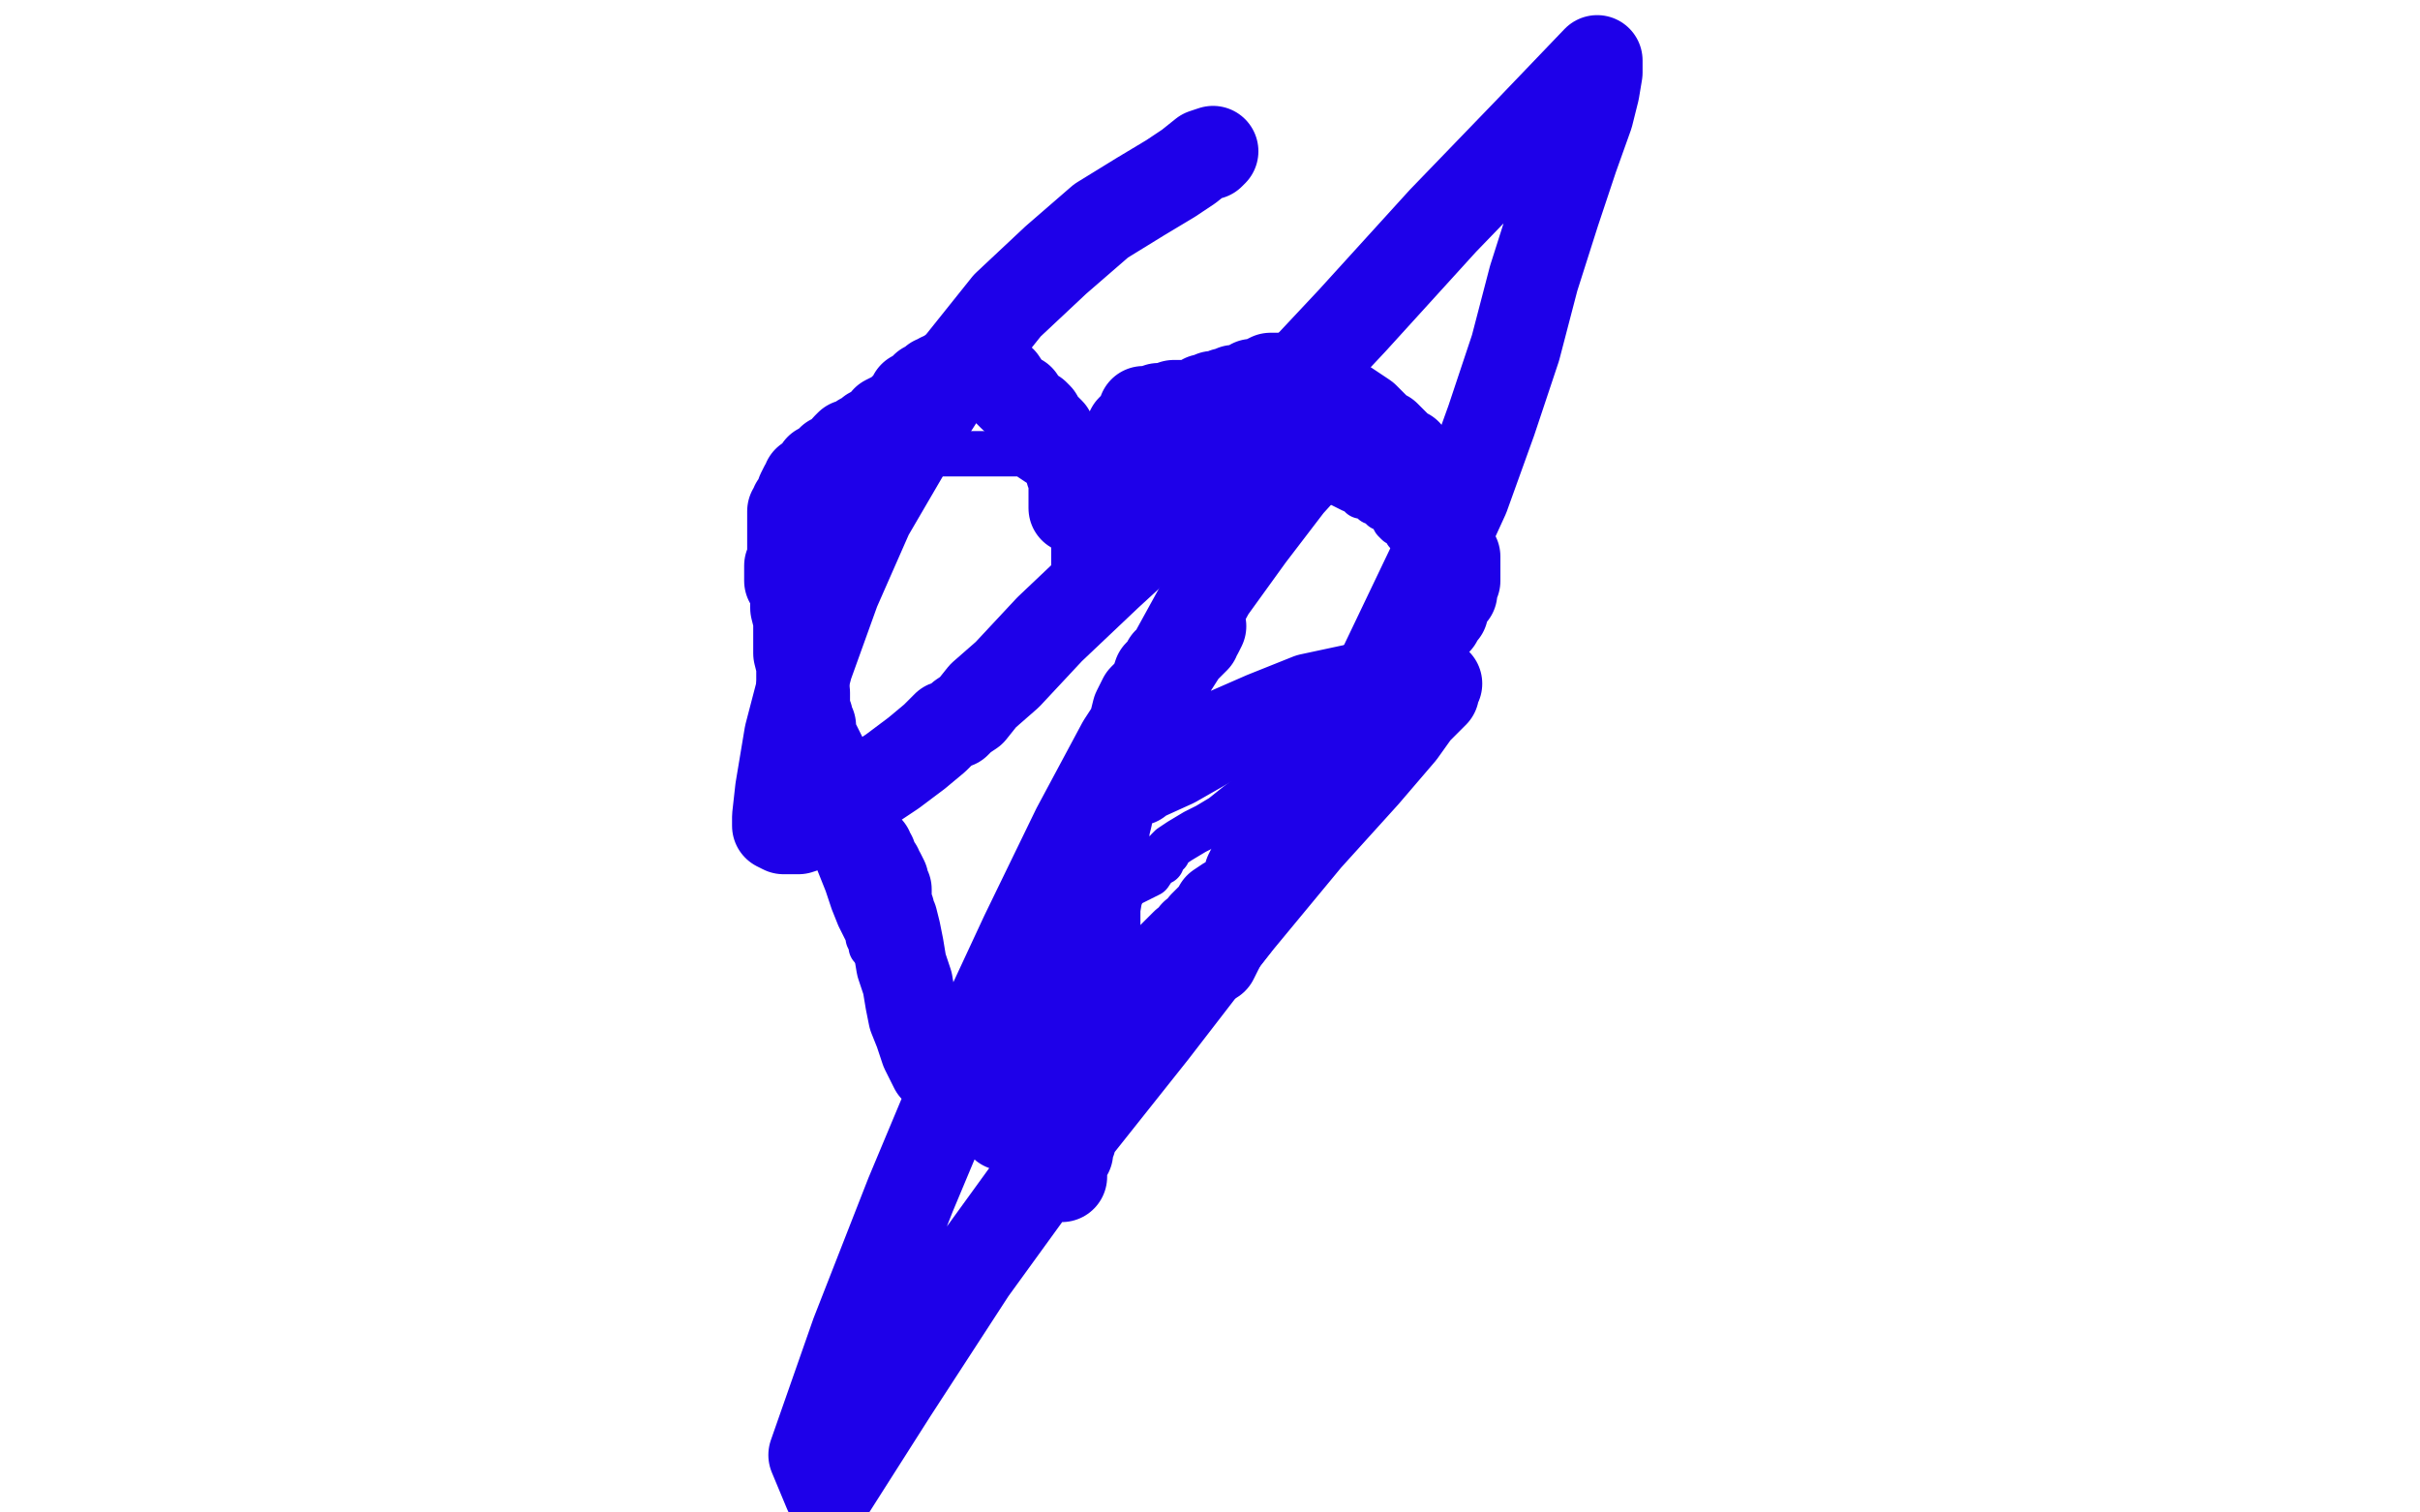
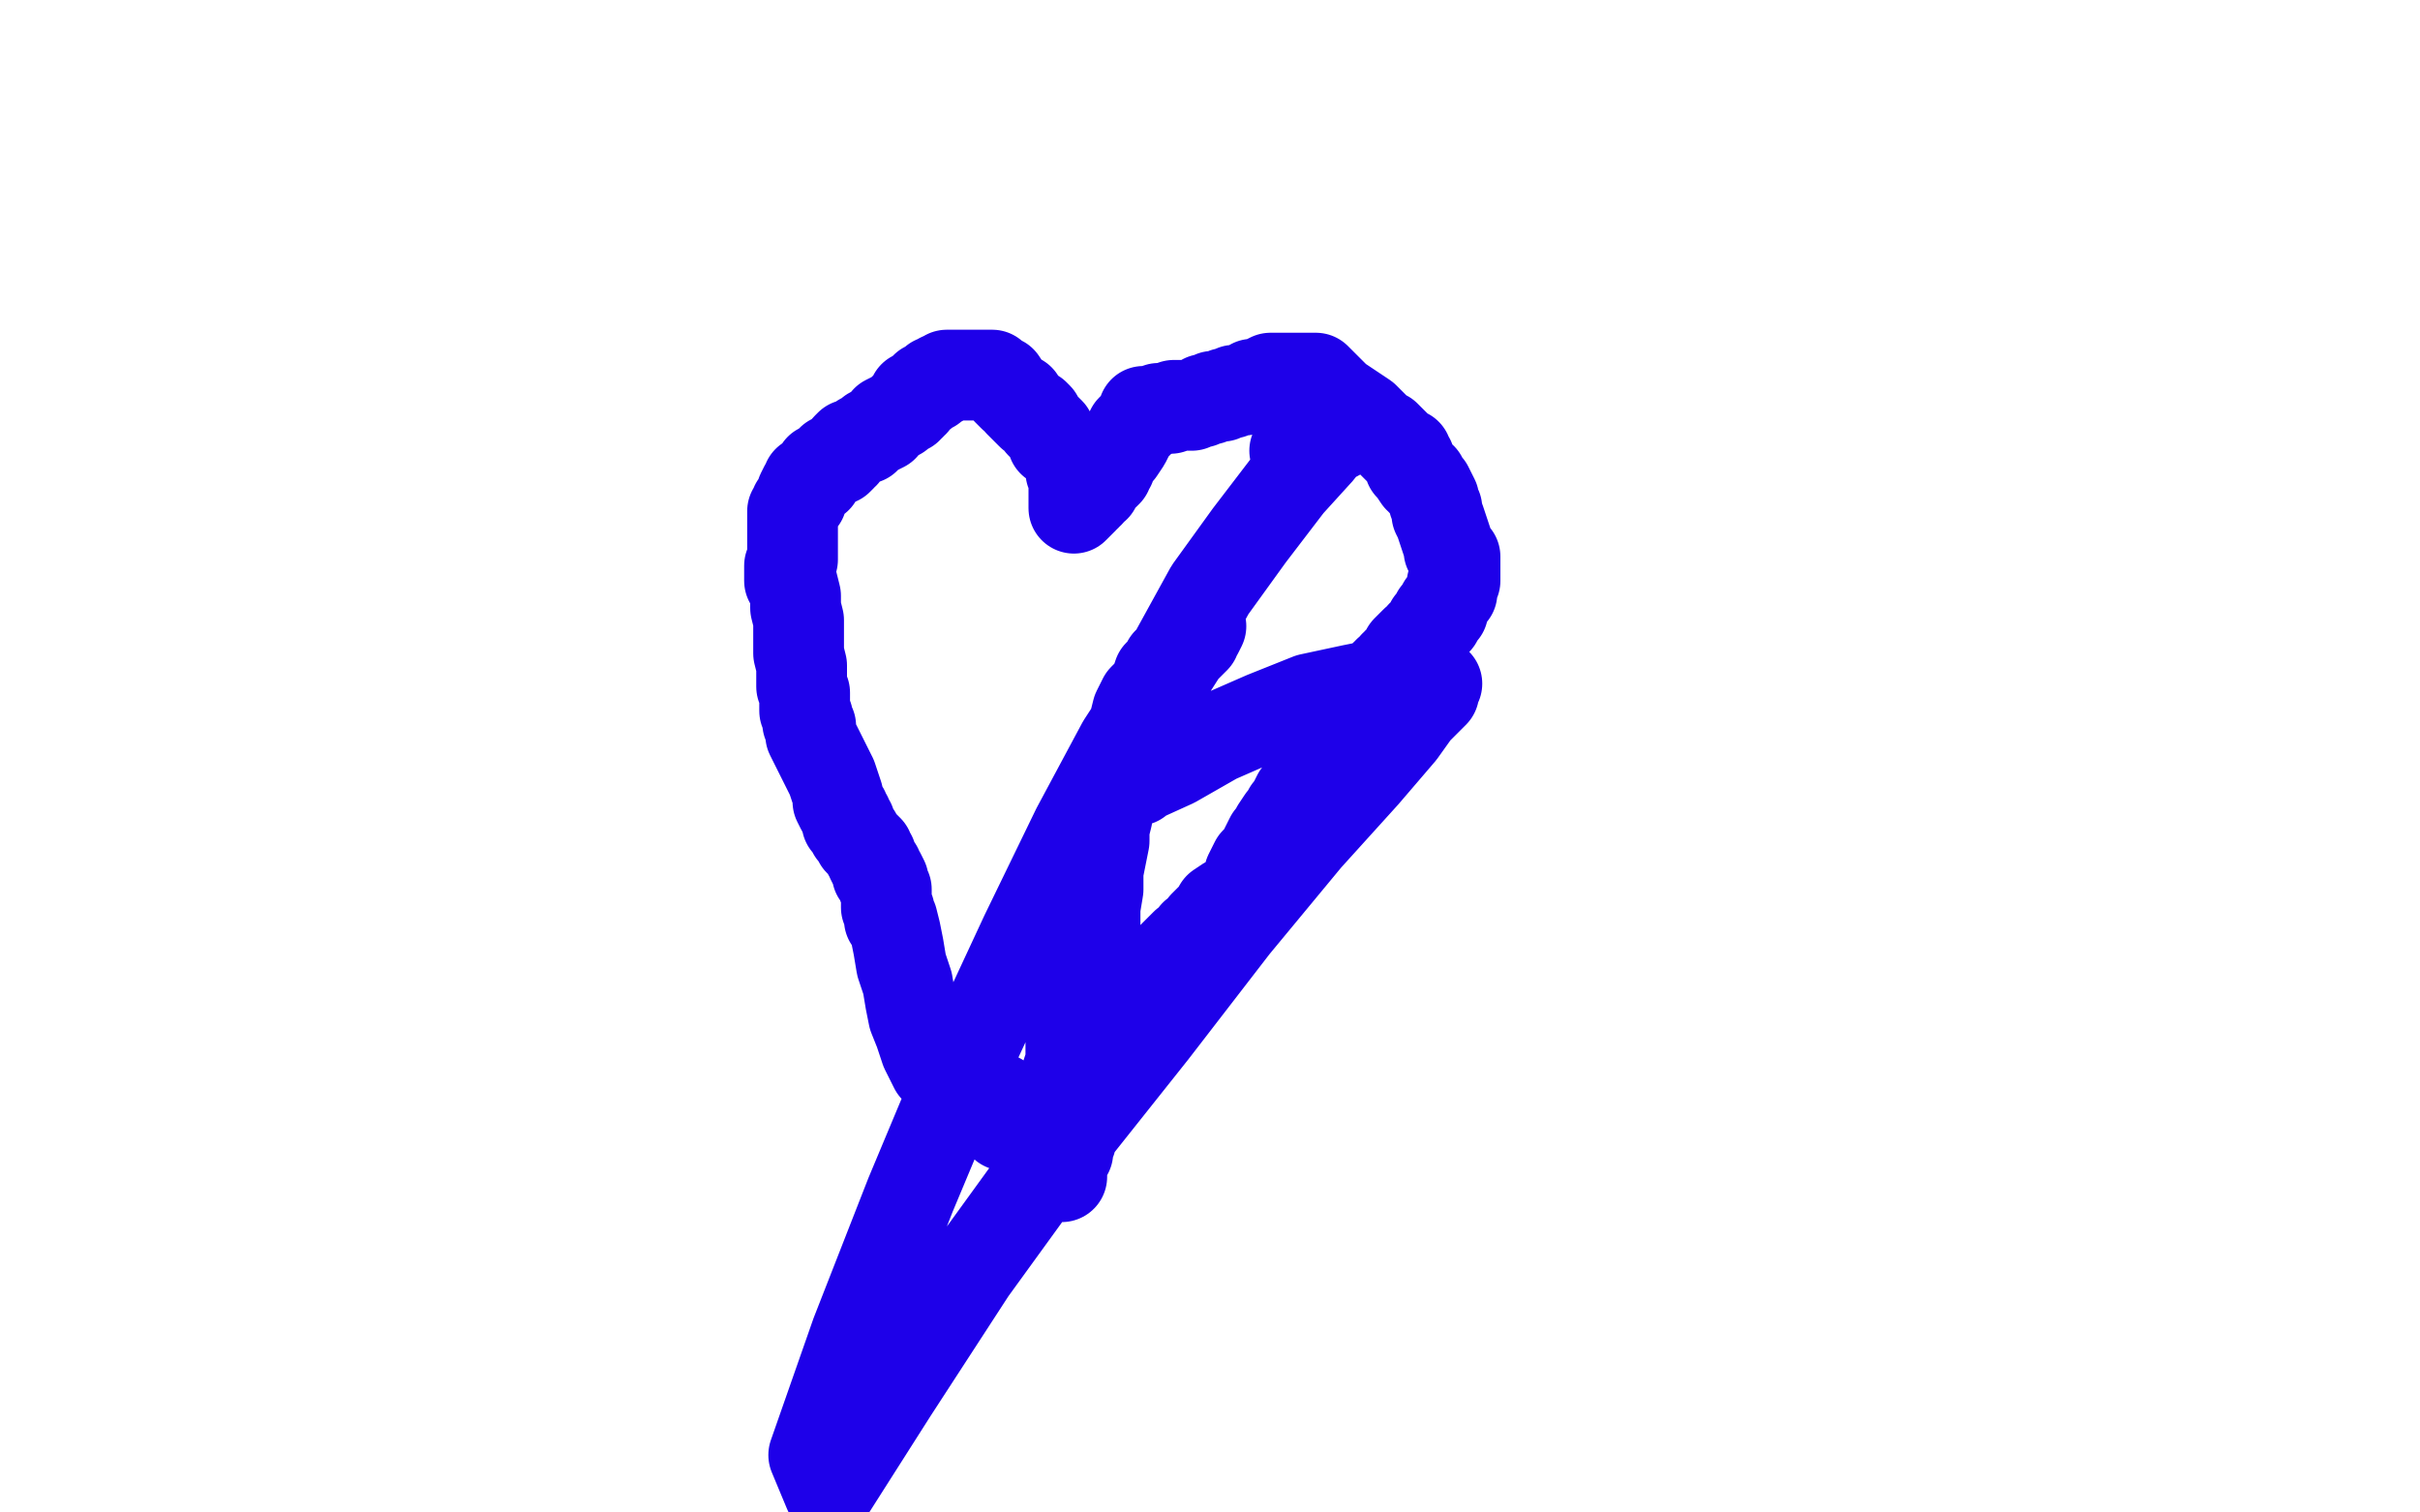
<svg xmlns="http://www.w3.org/2000/svg" width="800" height="500" version="1.1" style="stroke-antialiasing: false">
  <desc>This SVG has been created on https://colorillo.com/</desc>
-   <rect x="0" y="0" width="800" height="500" style="fill: rgb(255,255,255); stroke-width:0" />
-   <polyline points="337,367 336,367 336,367 332,367 332,367 331,367 331,367 327,365 326,365 324,365 322,364 321,363 320,363 319,363 315,352 312,348 309,343 306,339 300,331 299,327 297,324 295,321 294,320 293,319 292,318 291,316 290,315 289,313 288,313 288,312 287,310 287,309 286,307 284,303 282,298 280,292 278,287 276,282 273,277 272,274 271,272 270,270 269,269 269,268 268,267 268,266 267,265 267,264 266,262 266,261 266,260 265,259 265,258 264,256 264,255 264,254 264,253 264,252 263,251 263,249 262,249 262,248 262,247 262,246 262,245 262,244 262,243 262,241 262,239 262,237 262,235 262,233 262,230 262,228 262,225 262,223 262,220 262,217 262,215 262,213 262,212 262,211 262,210 262,209 262,208 262,207 262,206 263,204 264,203 265,201 266,199 267,197 268,194 269,192 270,190 270,189 271,187 272,185 272,184 274,182 274,181 275,181 275,179 276,177 279,174 281,171 283,168 286,165 287,163 289,161 289,160 290,160 291,159 291,158 292,157 293,156 294,156 295,156 296,155 297,155 298,154 298,153 299,153 300,152 301,151 302,151 303,151 305,150 306,150 307,150 308,150 309,150 311,150 312,150 314,150 315,150 316,150 317,150 318,150 320,150 321,150 323,150 325,150 326,150 328,150 329,150 330,150 331,150 332,150 333,150 334,150 335,150 337,150 338,150 340,151 343,153 346,154 349,157 351,158 352,159 354,160 355,161 355,162 355,165 355,166 355,168 355,170 355,173 355,176 355,178 355,179 355,181 355,182 355,183 355,184 355,185 355,186 355,187 355,188 356,188 356,187 357,186 357,185 358,184 358,183 359,183 359,182 360,181 360,180 360,179 361,178 361,177 362,176 362,175 362,174 363,173 364,173 364,172 365,172 365,171 366,171 366,170 366,169 367,169 368,168 368,167 369,166 370,165 371,165 371,164 371,163 372,163 373,162 374,162 374,161 375,161 376,161 377,160 378,159 379,159 380,158 381,158 382,158 382,157 383,157 384,157 385,156 386,156 387,155 388,155 389,154 390,154 391,154 392,154 393,154 394,154 396,154 397,154 398,154 400,154 401,154 403,154 405,154 406,154 408,154 410,154 412,155 413,155 414,155 415,155 416,155 417,155 418,155 420,155 421,155 423,155 424,155 426,155 428,155 429,156 430,156 431,157 432,157 433,157 435,157 436,157 438,157 440,159 443,160 445,161 447,162 448,162 450,164 451,164 452,164 454,165 454,166 456,166 456,167 457,167 457,168 458,168 459,169 460,170 461,172 462,173 463,173 464,174 465,174 465,176 467,177 468,178 468,179 469,180 470,181 470,182 471,182 471,184 471,185 471,186 471,187 471,188 471,189 471,191 472,192 472,193 472,195 472,197 472,199 472,201 472,202 472,203 472,206 472,207 472,209 471,211 471,212 471,213 471,214 470,215 469,216 468,217 467,218 466,220 465,221 464,223 463,223 461,225 460,226 459,227 458,228 456,229 454,231 451,234 447,238 444,241 439,244 434,248 430,251 425,254 422,257 417,260 413,263 409,266 404,270 399,273 395,275 390,278 387,280 386,281 386,282 385,282 384,283 384,284 384,285 382,286 380,289 378,290 376,291 374,292 372,293 371,295 369,296 368,298 367,298 365,299 364,300 363,301 363,304 362,305 361,306 361,307 360,307 360,309 359,309 358,310 357,311 356,312 355,314 355,315 355,316 354,316 354,318 353,319 352,321 352,322 352,323 351,324 350,325 350,326 349,327 349,328 349,329 348,330 347,331 346,333 345,333 345,334 344,335 344,337 343,337 343,338 342,339 341,340 341,341 341,342 340,343 337,345 337,346 335,348 335,349 334,350 334,351 333,353 332,354 331,356 331,357 330,359 329,360" style="fill: none; stroke: #1e00e9; stroke-width: 15; stroke-linejoin: round; stroke-linecap: round; stroke-antialiasing: false; stroke-antialias: 0; opacity: 1.0" />
  <polyline points="337,371 337,372 337,372 336,372 336,372 335,372 334,372 332,372 332,371 332,369 332,368 332,366 332,365 331,364 330,364 330,363 329,363 328,363 327,363 326,363 325,363 323,363 322,363 321,362 319,362 318,361 317,361 316,361 314,360 312,357 311,355 309,353 308,351 307,349 306,347 305,344 304,341 302,336 301,331 300,325 298,319 297,313 296,308 295,304 294,304 294,302 294,301 293,300 293,298 293,297 293,296 293,295 293,294 292,293 292,291 291,289 290,289 290,287 289,286 288,284 288,283 287,282 287,281 286,280 285,279 284,278 283,276 282,275 281,273 281,272 280,272 280,271 280,270 279,269 279,268 278,267 277,265 277,263 276,260 275,257 274,255 272,251 270,247 269,245 268,243 268,242 268,241 268,240 267,239 267,238 267,237 266,235 266,233 266,231 266,229 265,227 265,223 265,220 264,216 264,213 264,210 264,205 263,201 263,197 262,193 261,192 261,190 261,189 261,188 261,187 262,185 262,184 262,183 262,182 262,181 262,180 262,179 262,178 262,177 262,176 262,174 262,173 262,172 262,171 262,170 262,169 263,168 263,167 264,166 265,165 265,164 265,163 266,161 267,160 267,159 269,158 270,158 271,156 271,155 272,155 273,154 275,153 275,152 276,152 277,152 278,151 278,150 279,150 280,148 281,147 282,147 285,145 286,145 288,143 290,142 292,141 293,139 295,138 297,137 298,136 299,135 300,135 300,134 301,134 301,133 302,133 302,132 302,131 303,131 304,130 305,130 306,129 306,128 307,128 308,128 309,127 309,126 310,126 311,126 311,125 312,125 313,124 315,124 317,124 318,124 319,124 321,124 322,124 323,124 324,124 325,124 326,124 328,124 329,125 331,126 333,129 335,131 337,132 337,133 338,134 339,135 340,136 341,137 342,137 343,138 344,140 347,143 348,146 351,148 352,149 352,150 353,151 353,152 354,153 354,155 354,156 355,158 355,159 355,161 355,163 355,164 355,166 355,168 356,167 357,166 358,165 358,164 359,164 359,163 360,163 361,161 362,161 362,160 363,159 364,158 364,157 365,157 366,156 366,155 366,154 367,154 367,153 368,151 370,149 372,146 373,144 374,142 376,140 377,139 378,138 378,136 379,136 380,136 381,136 382,136 383,135 384,135 385,135 387,135 388,134 389,134 391,134 393,134 394,134 396,133 397,133 398,132 399,132 400,132 401,131 402,131 403,131 404,131 405,130 407,130 408,129 409,129 411,129 413,128 414,127 415,127 416,127 417,127 418,126 420,125 421,125 422,125 423,125 424,125 425,125 427,125 429,125 430,125 431,125 433,125 435,125 436,126 438,128 439,129 441,131 442,132 445,134 448,136 451,138 452,139 453,140 454,141 456,143 458,144 460,146 461,147 463,149 465,150 465,151 466,152 466,153 466,154 467,155 469,158 470,158 470,159 472,161 473,163 474,165 474,166 475,168 475,170 476,172 477,175 478,178 479,181 479,182 481,184 481,185 481,186 481,187 481,189 481,190 481,191 481,192 480,193 480,194 480,195 480,196 479,197 478,199 477,200 477,202 475,203 475,205 474,205 473,206 472,208 471,209 471,210 470,210 470,211 469,212 468,212 467,213 466,214 465,215 464,217 463,218 462,219 462,220 461,220 461,221 460,222 459,222 459,223 458,223 457,224 457,225 457,226 456,227 455,228 454,230 451,232 451,233 449,235 447,237 445,240 442,243 441,246 439,248 437,251 436,254 434,256 433,258 432,259 431,260 431,261 430,262 429,263 428,265 427,267 426,268 426,269 425,270 424,271 422,274 422,275 421,276 420,277 419,279 418,281 417,283 415,285 413,289 412,293 410,295 408,297 406,298 403,300 402,302 401,303 400,304 399,305 398,306 398,307 397,308 396,309 395,309 394,311 394,312 392,312 391,313 389,315 388,316 388,317 386,319 385,321 382,322 380,325 378,327 377,330 376,331 375,332 374,334 373,334 372,335 372,336 371,336 370,337 369,338 369,340 368,341 367,342 367,343 366,344 365,345 365,346 364,348 363,350 363,352 361,355 360,357 358,360 357,364 356,366 355,369 355,371 354,373 354,376 354,377 353,379 353,381 352,382 351,383 351,385 351,386 351,388 351,389 350,389 350,388 350,386 350,385 350,382 350,379 350,375 351,369 352,363 352,357 354,351 354,345 356,340 357,334 358,329 358,323 359,318 360,312 362,306 362,300 363,294 363,288 364,283 365,278 365,274 366,270 366,269 366,267 366,266 367,264 367,263 367,261 368,259 368,256 369,253 371,249 373,244 375,239 376,235 378,231 380,229 382,226 383,223 385,221 386,219 388,218 389,217 390,215 391,215 391,214 392,213 393,213 393,212 395,211 395,210 396,209 397,207 396,208 395,211 391,215 384,226 371,246 356,274 339,309 319,352 301,395 283,441 269,481 274,493 295,460 321,420 350,380 381,341 408,306 432,277 451,256 463,242 468,235 472,231 473,230 474,229 474,227 475,226 473,226 470,226 464,226 457,226 447,228 433,231 418,237 402,244 388,252 377,257 376,258 376,257 376,255 376,251 377,243 381,232 389,215 400,195 413,177 426,160 436,149 441,142 442,142 442,143 442,144 438,146 428,149" style="fill: none; stroke: #1e00e9; stroke-width: 30; stroke-linejoin: round; stroke-linecap: round; stroke-antialiasing: false; stroke-antialias: 0; opacity: 1.0" />
-   <polyline points="400,51 401,50 401,50 398,51 398,51 393,55 393,55 387,59 387,59 377,65 377,65 364,73 364,73 349,86 349,86 333,101 333,101 317,121 317,121 301,146 301,146 287,170 287,170 276,195 267,220 261,243 258,261 257,270 257,273 259,274 261,274 264,274 270,272 277,268 286,261 295,255 303,249 309,244 313,240 316,239 318,237 321,235 325,230 333,223 347,208 366,190 391,167 417,138 447,106 477,73 505,44 528,20 528,21 528,23 528,24 527,30 525,38 520,52 514,70 507,92 501,115 493,139 484,164 473,188 462,211 451,234 440,253 428,271 419,286 412,298 408,306 404,311 402,315 401,317" style="fill: none; stroke: #1e00e9; stroke-width: 30; stroke-linejoin: round; stroke-linecap: round; stroke-antialiasing: false; stroke-antialias: 0; opacity: 1.0" />
</svg>